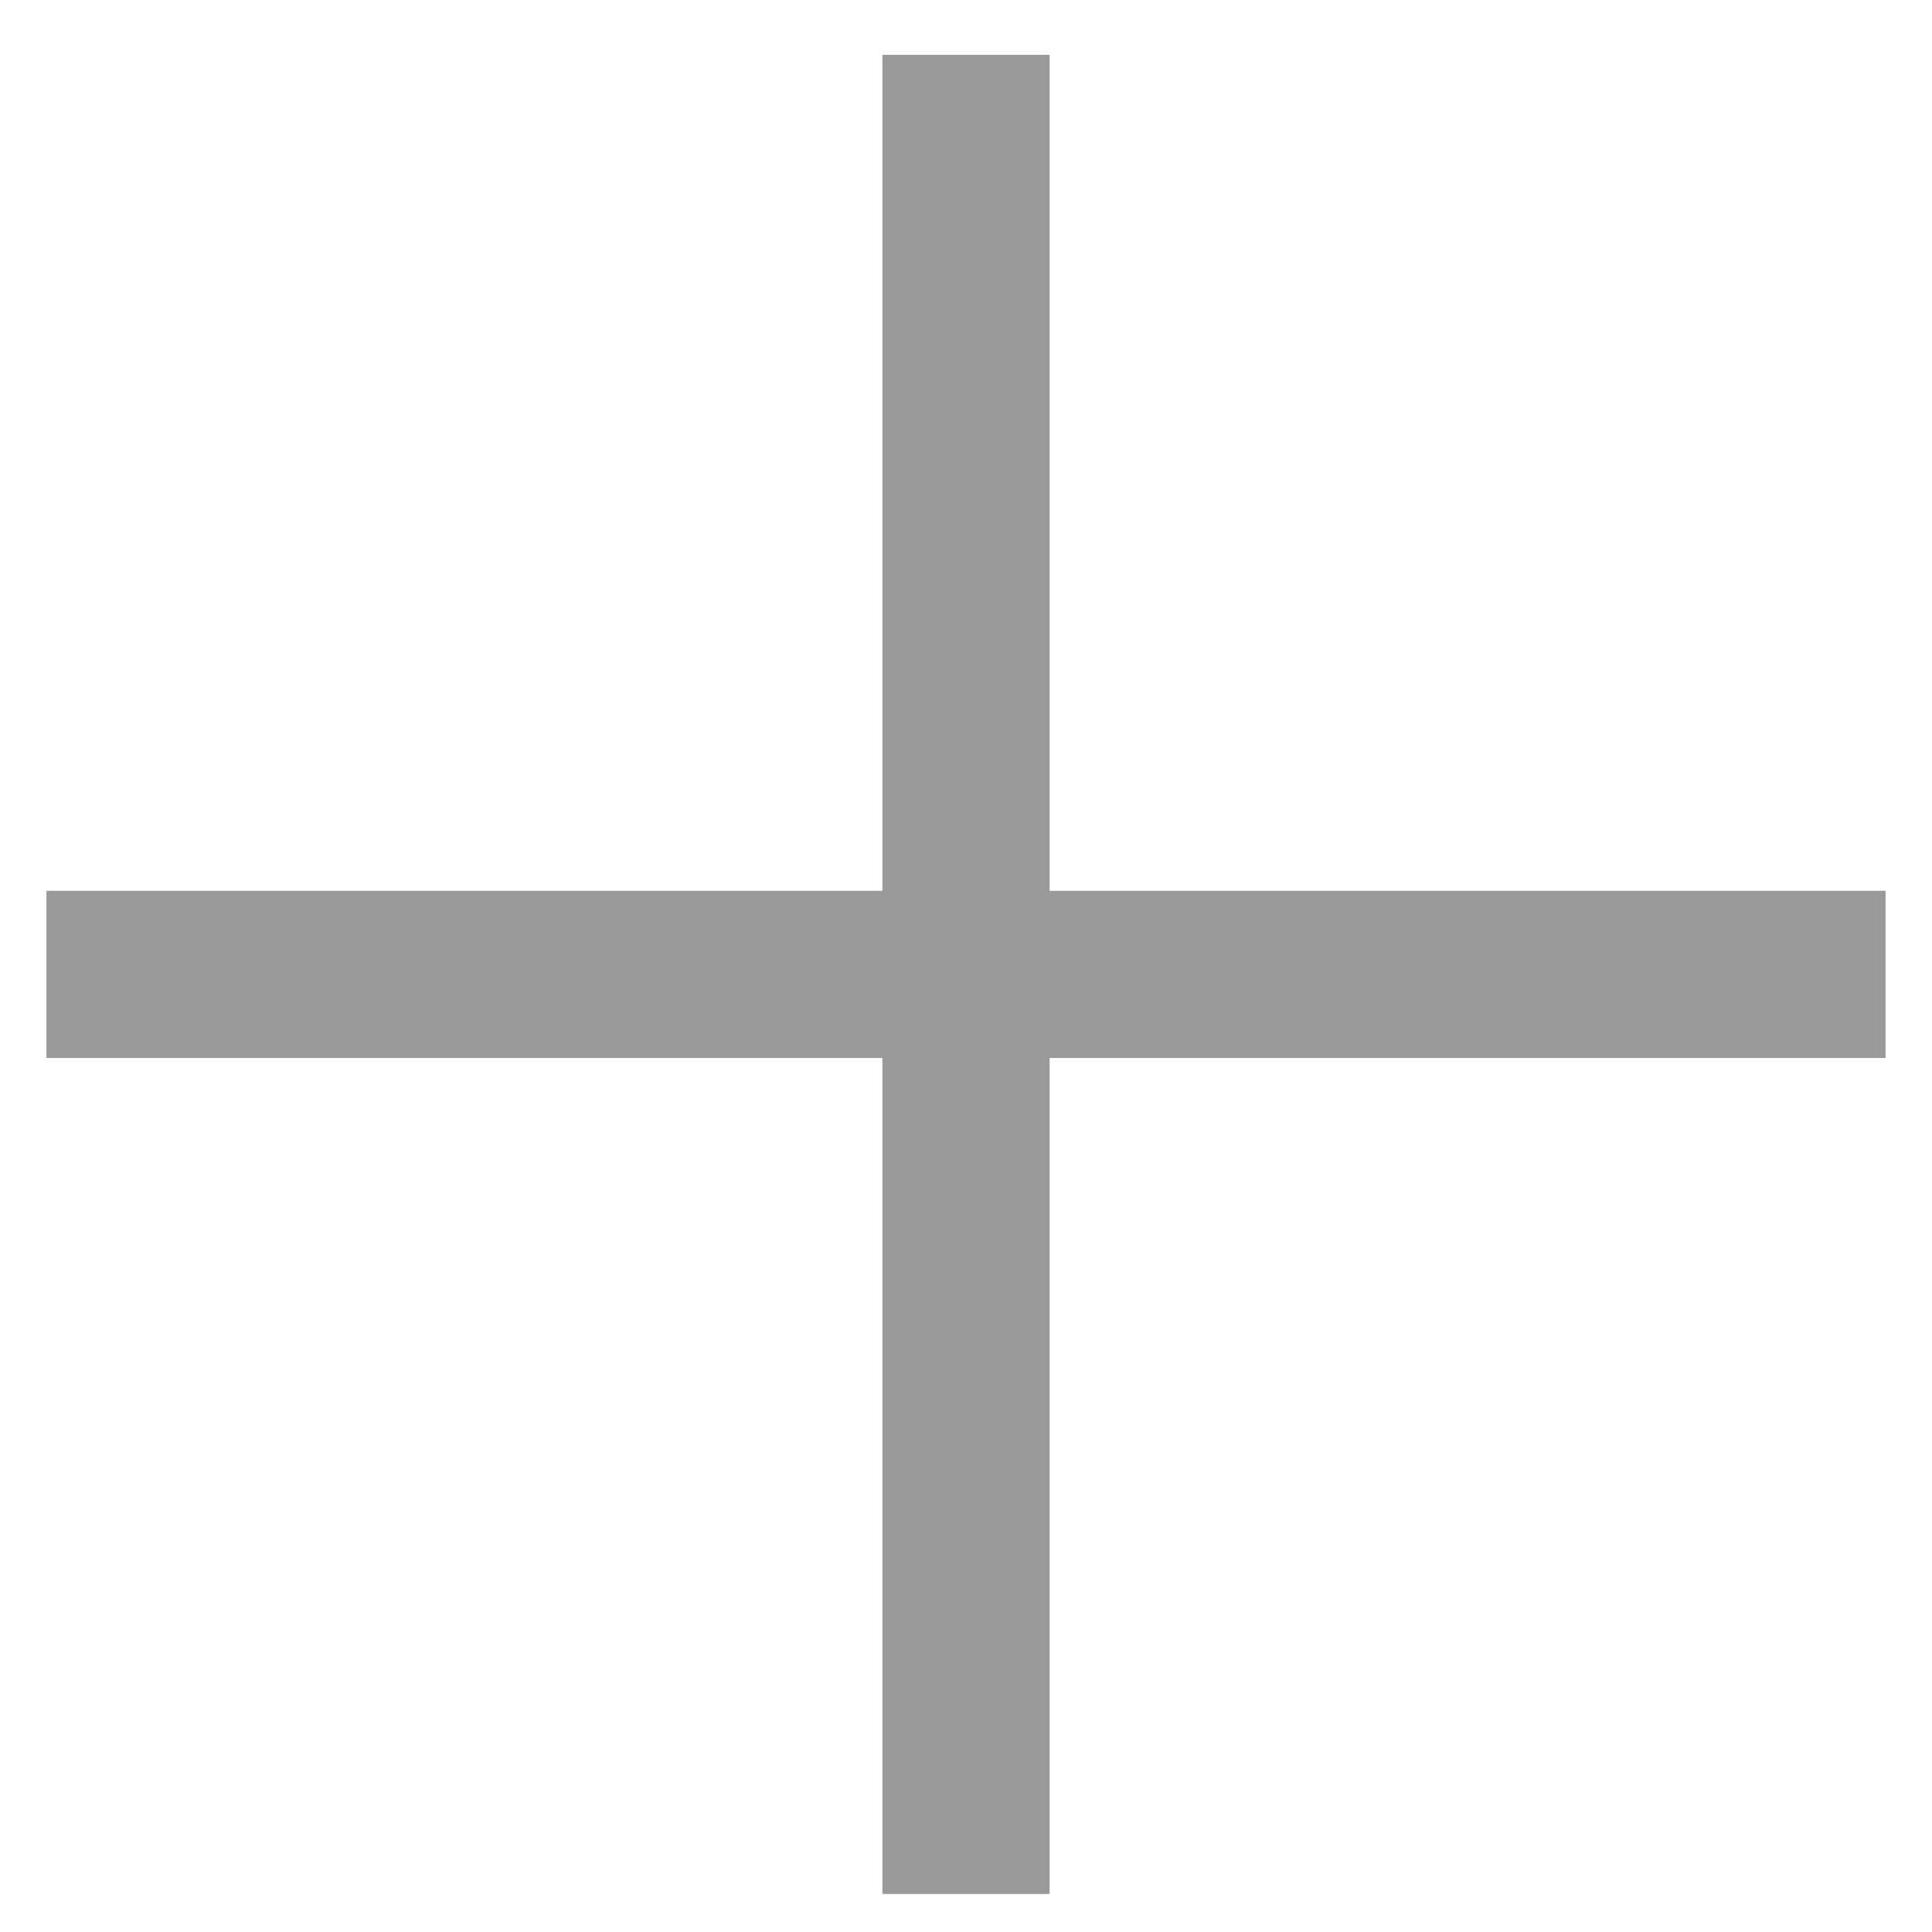
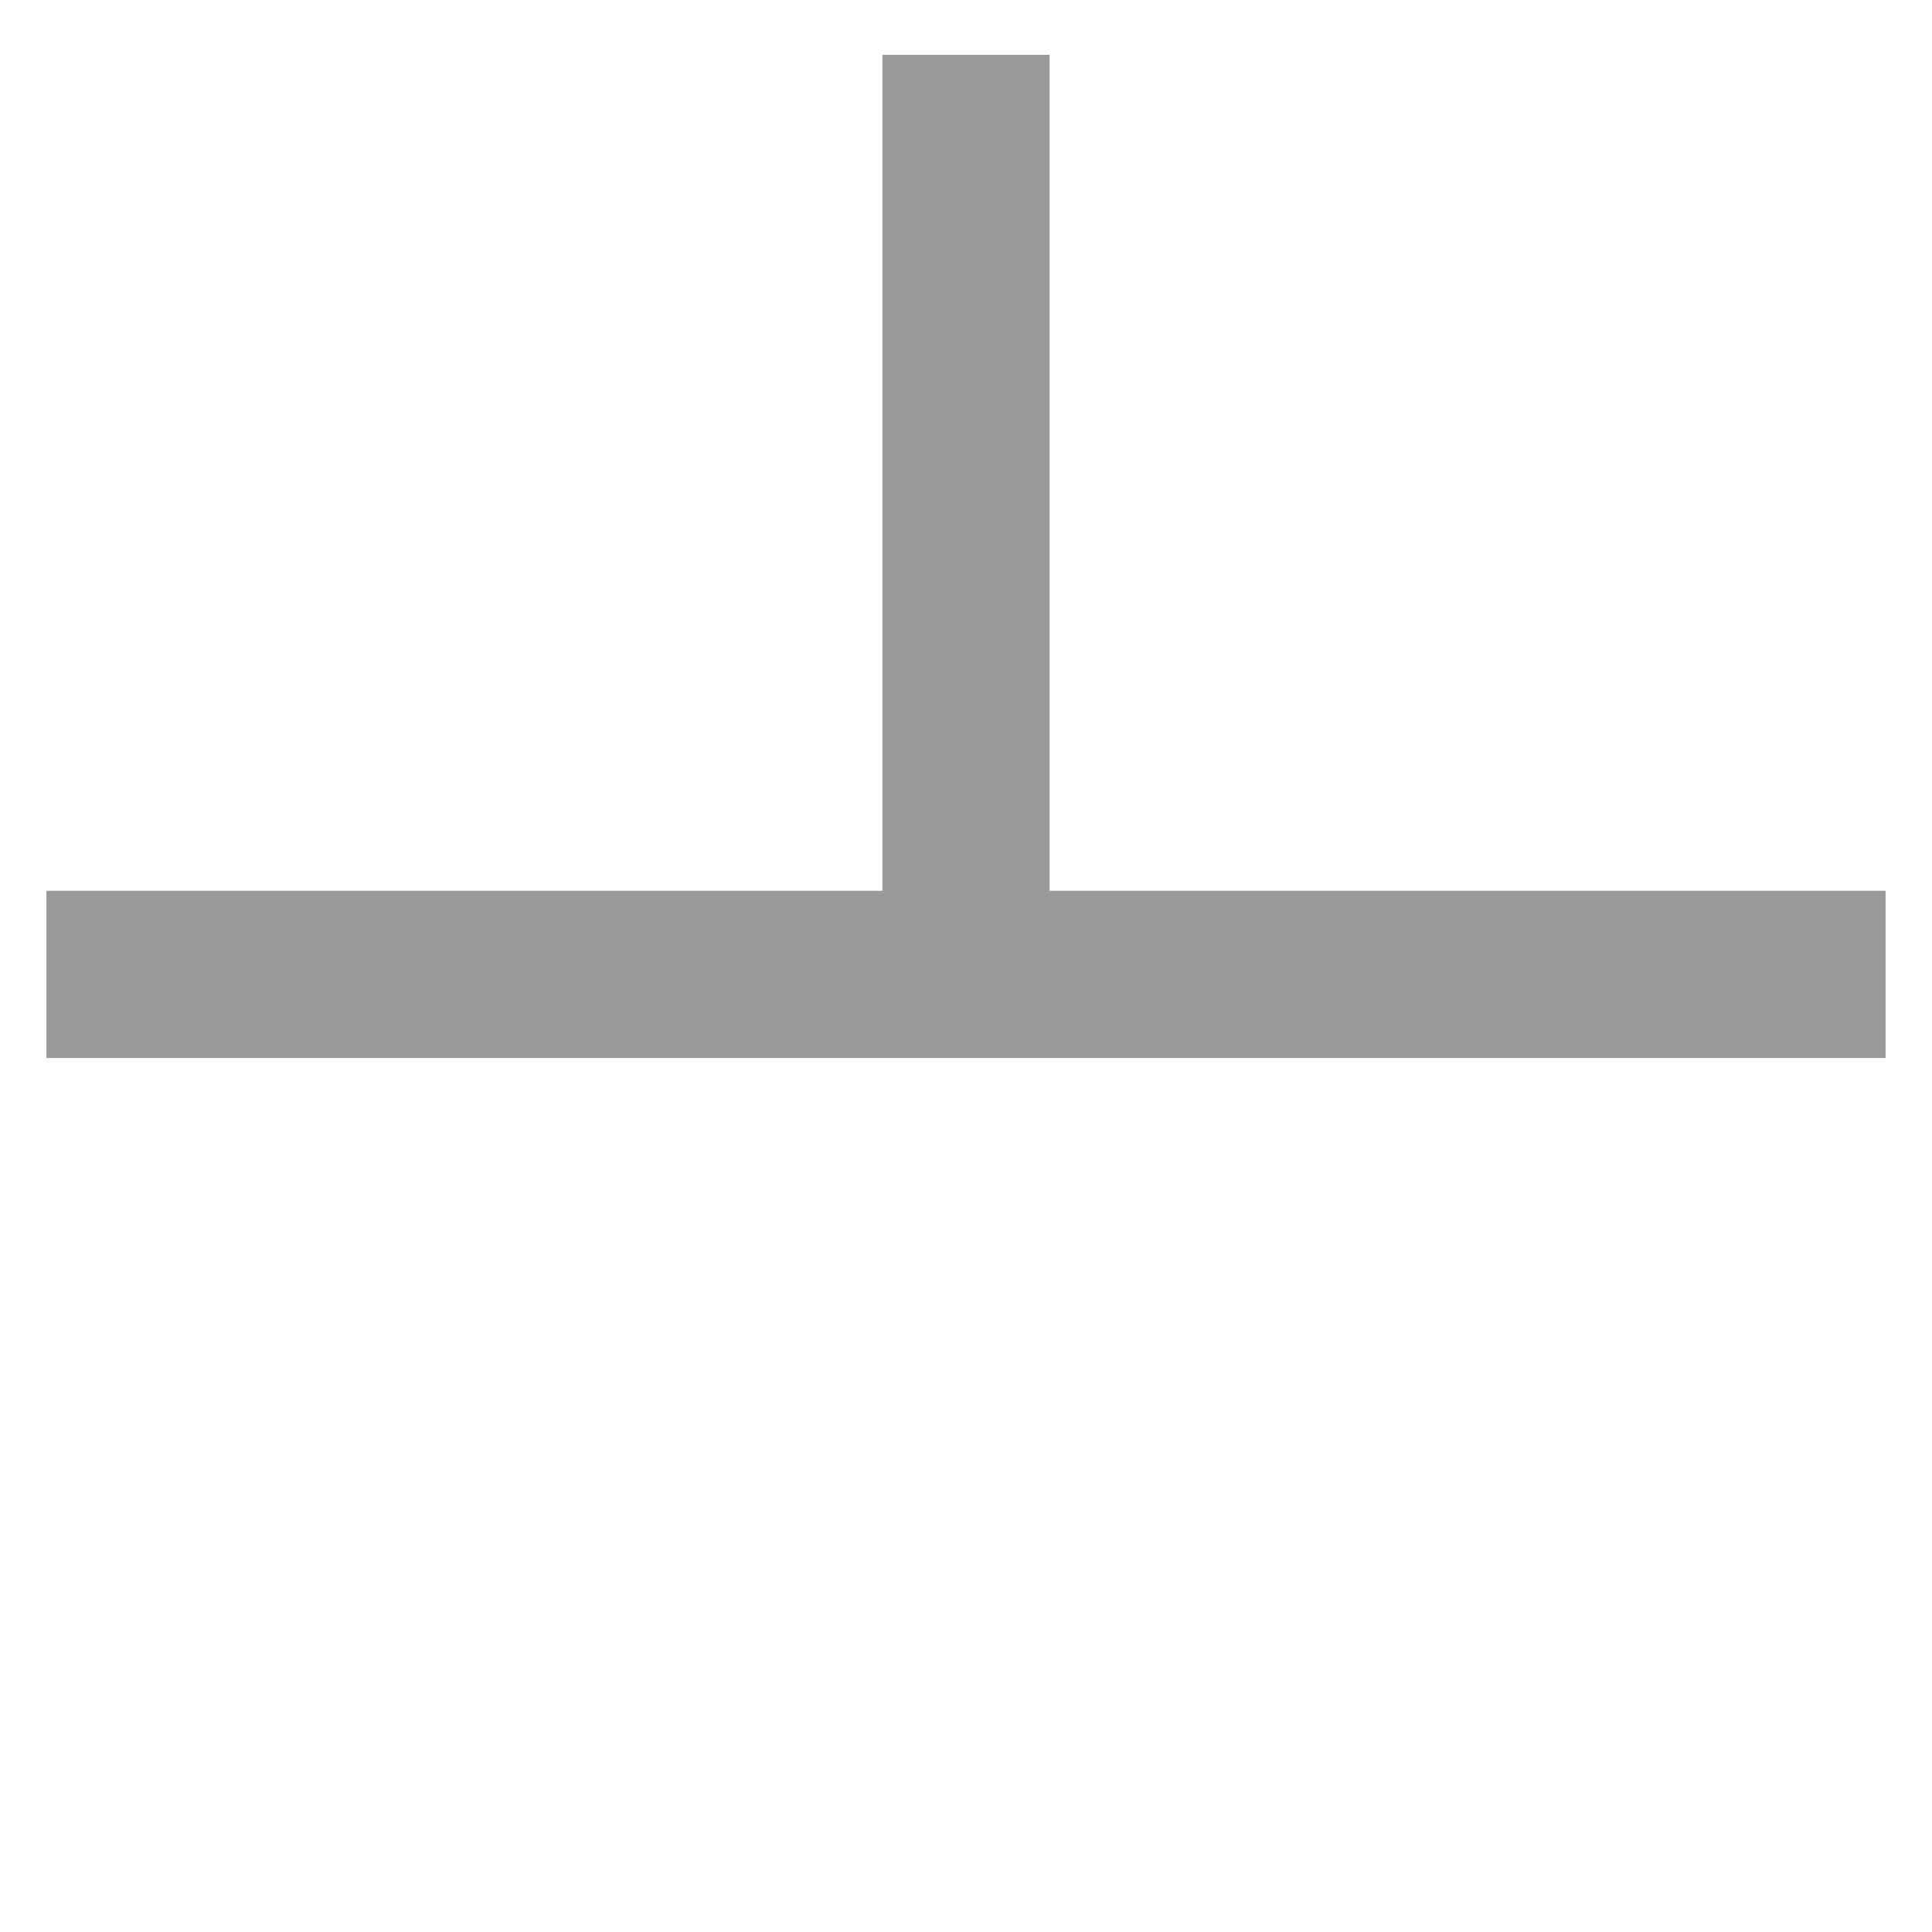
<svg xmlns="http://www.w3.org/2000/svg" width="26" height="26" viewBox="0 0 26 26" fill="none">
-   <path d="M11.875 0.738V11.988H0.625V14.238H11.875V25.488H14.125V14.238H25.375V11.988H14.125V0.738H11.875Z" fill="#999999" />
+   <path d="M11.875 0.738V11.988H0.625V14.238H11.875H14.125V14.238H25.375V11.988H14.125V0.738H11.875Z" fill="#999999" />
</svg>